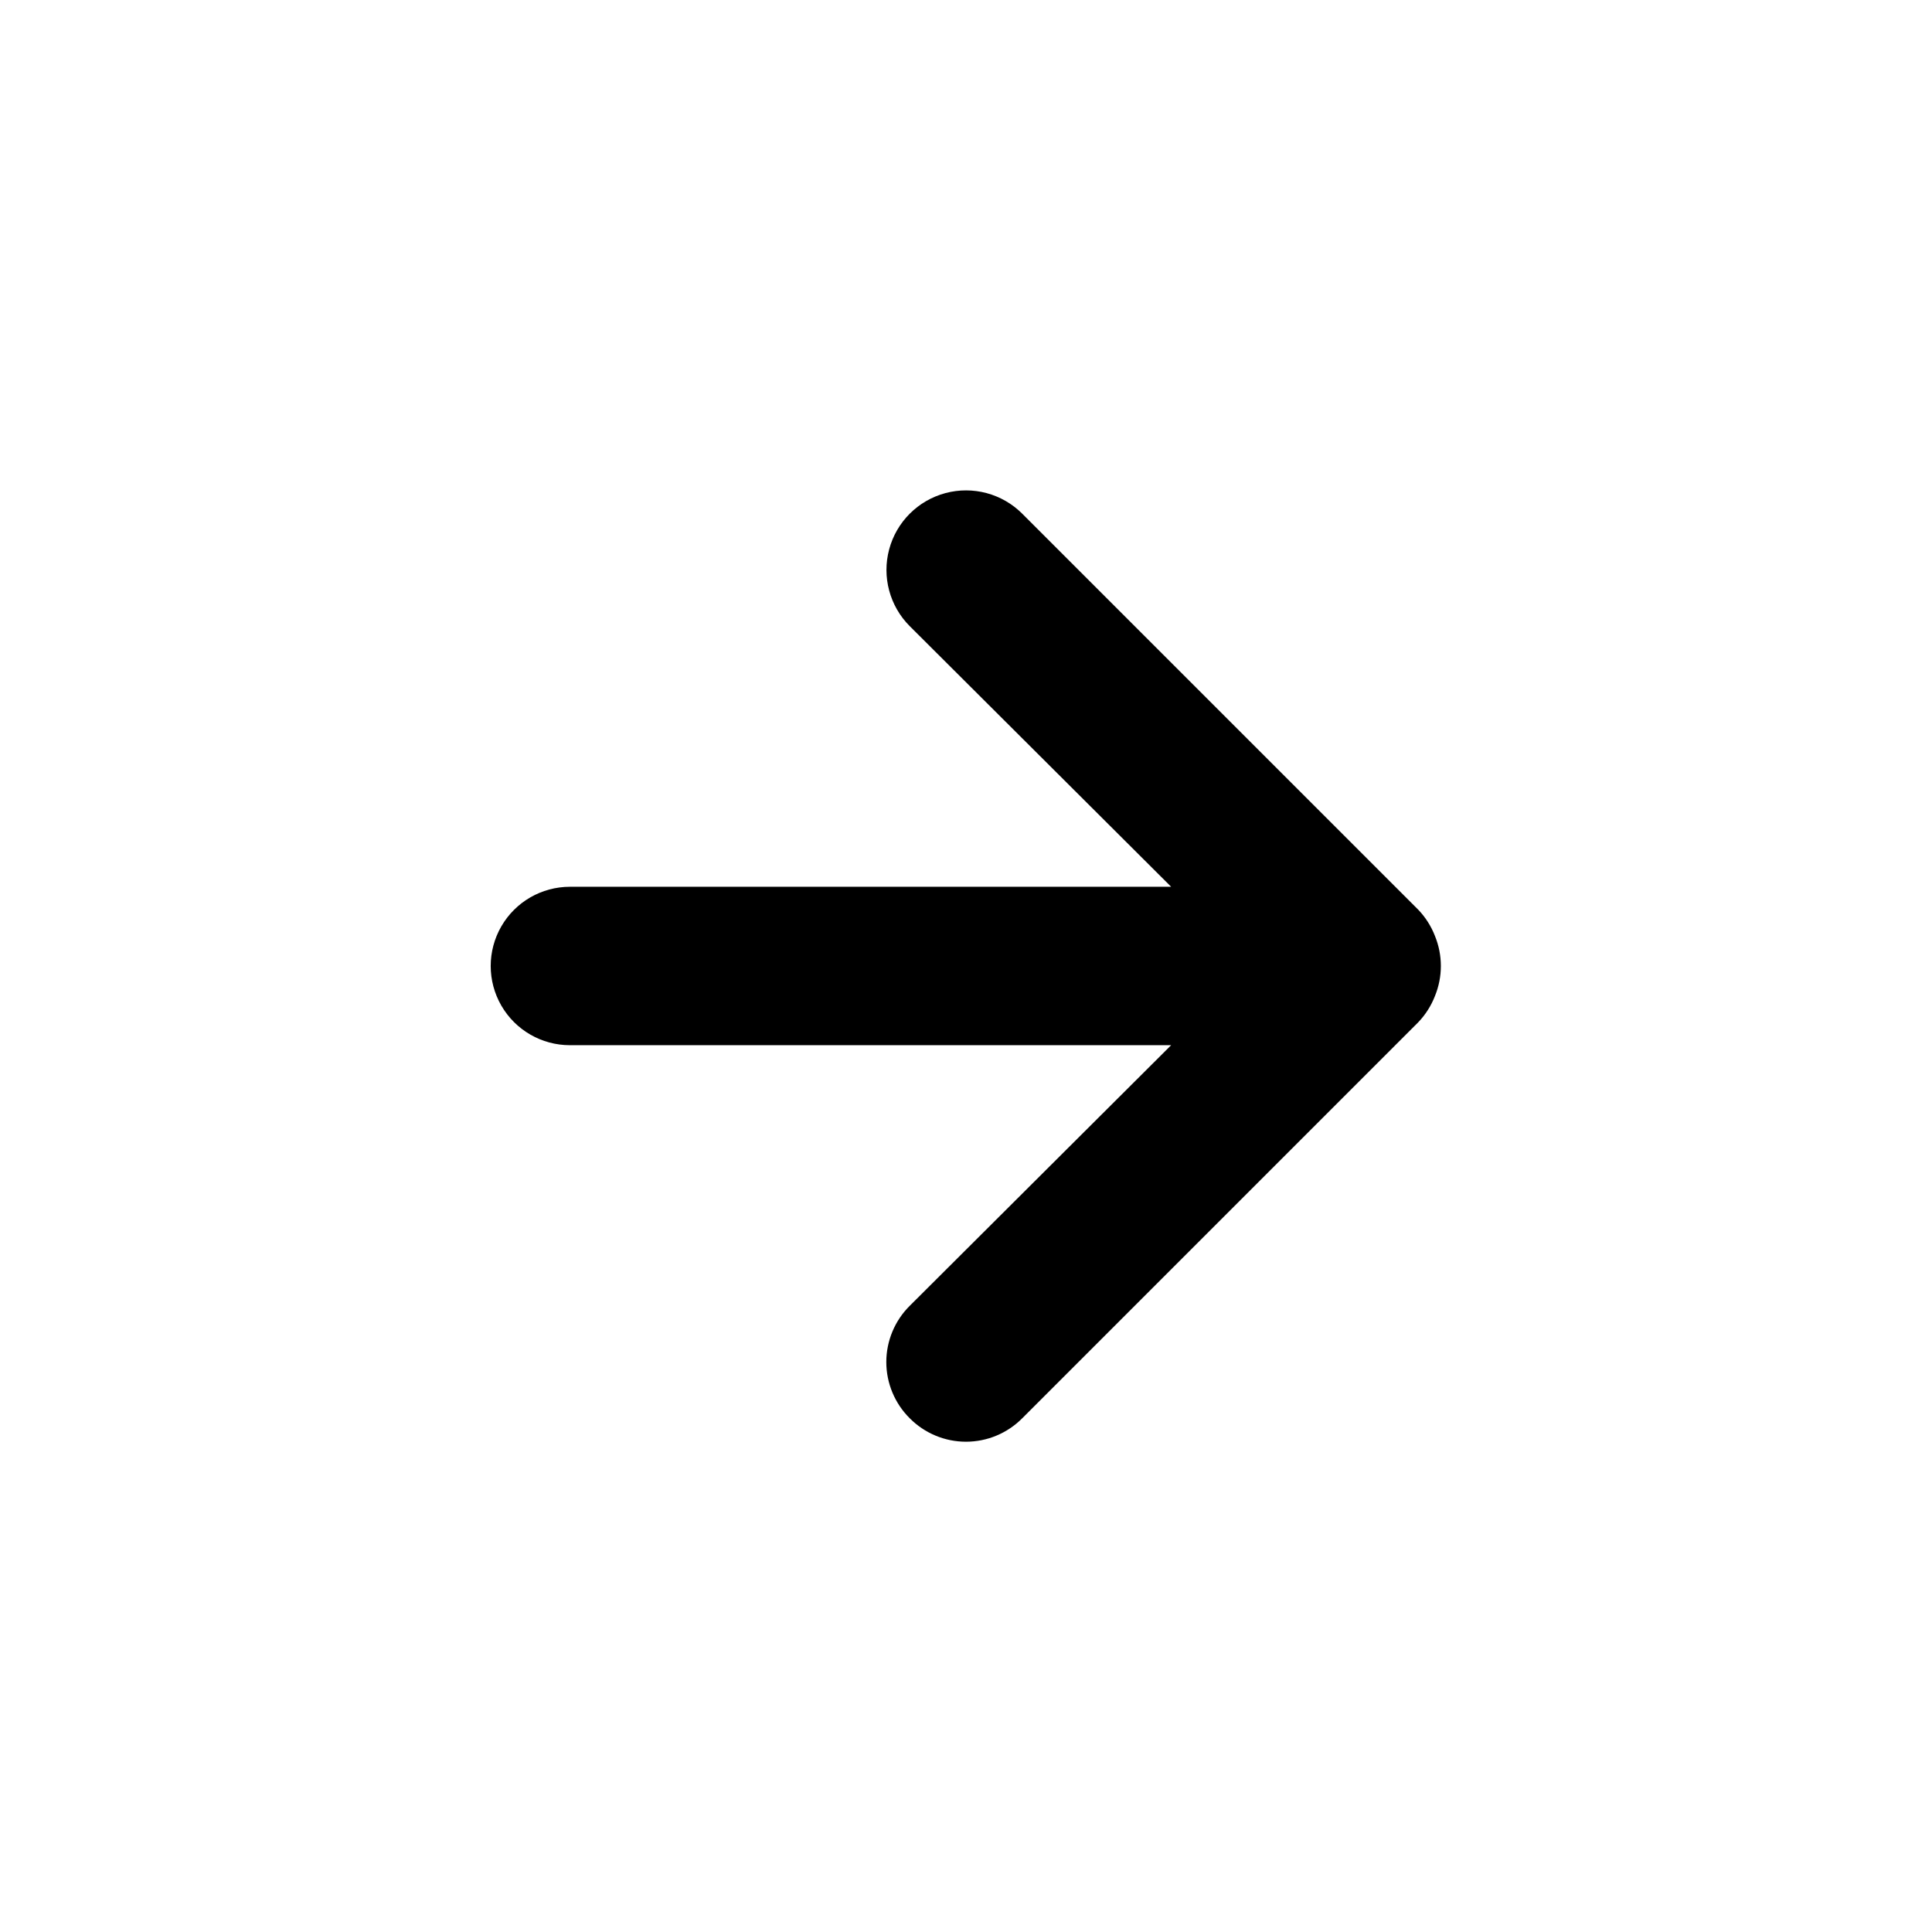
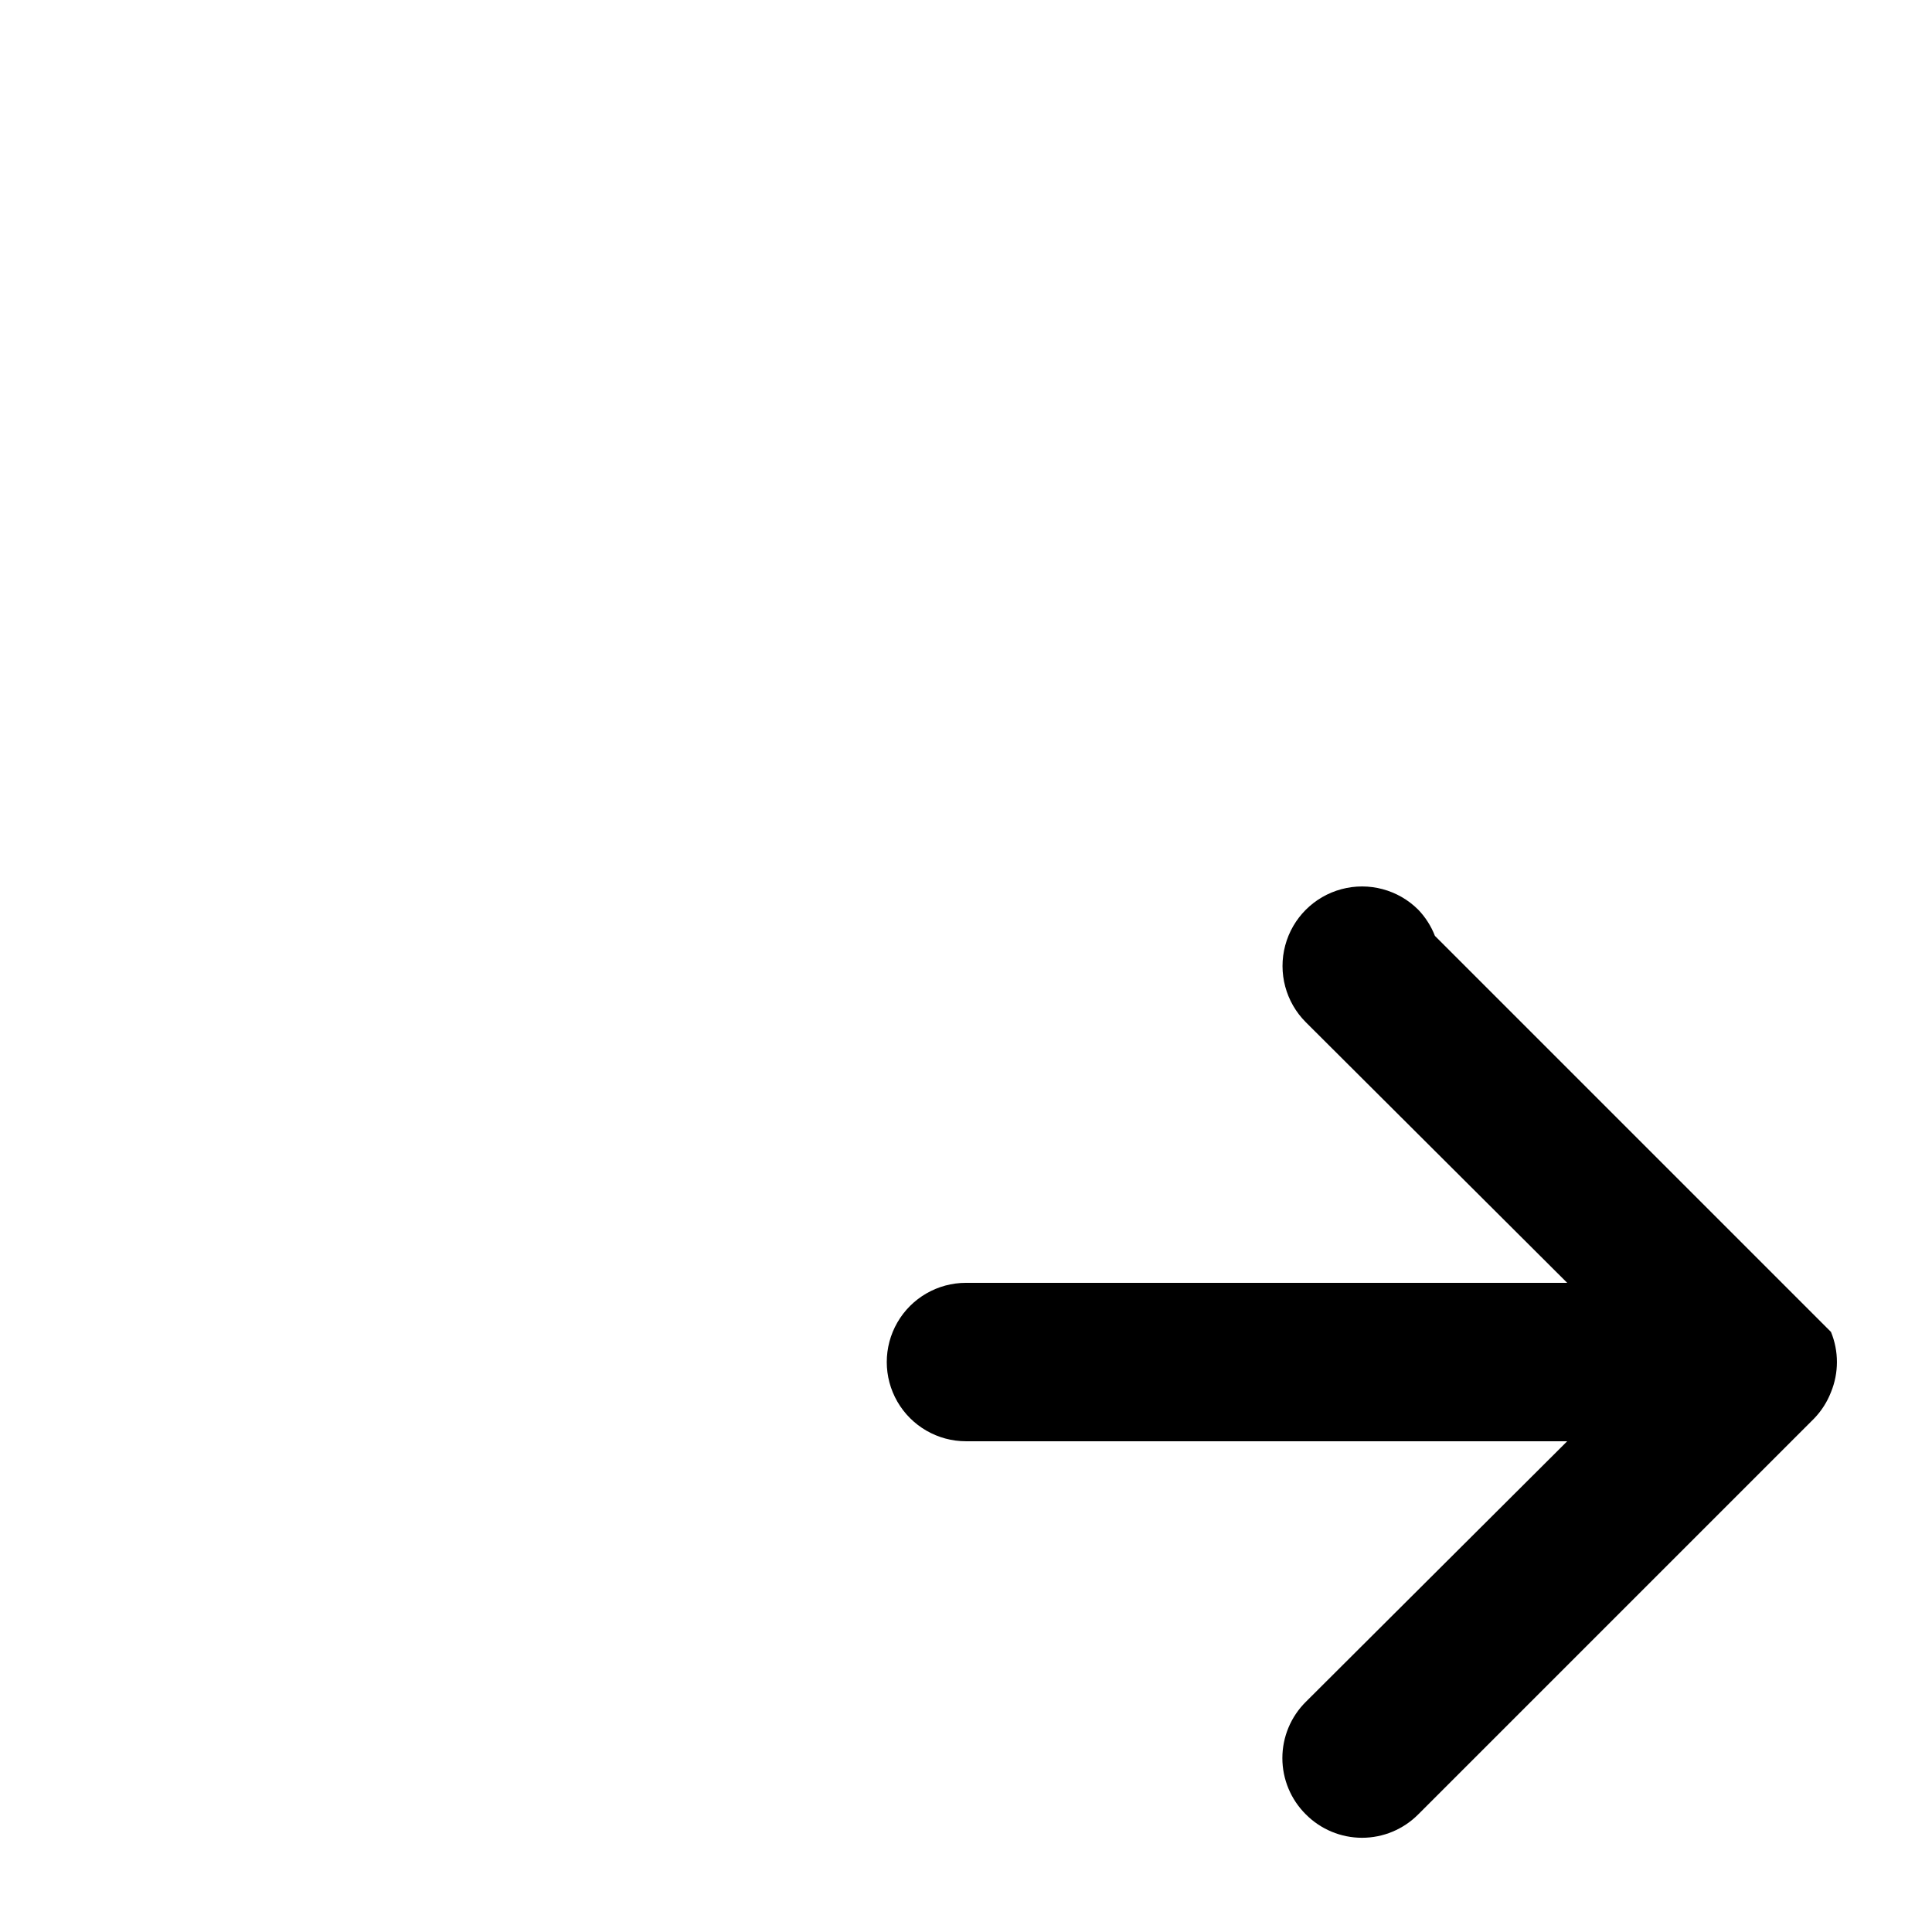
<svg xmlns="http://www.w3.org/2000/svg" fill="#000000" width="800px" height="800px" version="1.1" viewBox="144 144 512 512">
-   <path d="m524.27 392.02c-1-2.578-2.5-4.934-4.41-6.93l-104.96-104.96c-5.324-5.324-13.086-7.402-20.359-5.453-7.273 1.949-12.957 7.629-14.902 14.902-1.949 7.273 0.129 15.035 5.453 20.359l69.273 69.066h-159.33c-7.5 0-14.43 4-18.18 10.496-3.75 6.492-3.75 14.496 0 20.992 3.75 6.492 10.68 10.496 18.18 10.496h159.33l-69.273 69.062c-3.973 3.941-6.211 9.309-6.211 14.902 0 5.598 2.238 10.965 6.211 14.906 3.941 3.973 9.309 6.211 14.906 6.211s10.961-2.238 14.902-6.211l104.96-104.96c1.91-1.996 3.41-4.352 4.41-6.926 2.098-5.113 2.098-10.844 0-15.953z" />
+   <path d="m524.27 392.02c-1-2.578-2.5-4.934-4.41-6.93c-5.324-5.324-13.086-7.402-20.359-5.453-7.273 1.949-12.957 7.629-14.902 14.902-1.949 7.273 0.129 15.035 5.453 20.359l69.273 69.066h-159.33c-7.5 0-14.43 4-18.18 10.496-3.75 6.492-3.75 14.496 0 20.992 3.75 6.492 10.68 10.496 18.18 10.496h159.33l-69.273 69.062c-3.973 3.941-6.211 9.309-6.211 14.902 0 5.598 2.238 10.965 6.211 14.906 3.941 3.973 9.309 6.211 14.906 6.211s10.961-2.238 14.902-6.211l104.96-104.96c1.91-1.996 3.41-4.352 4.41-6.926 2.098-5.113 2.098-10.844 0-15.953z" />
</svg>